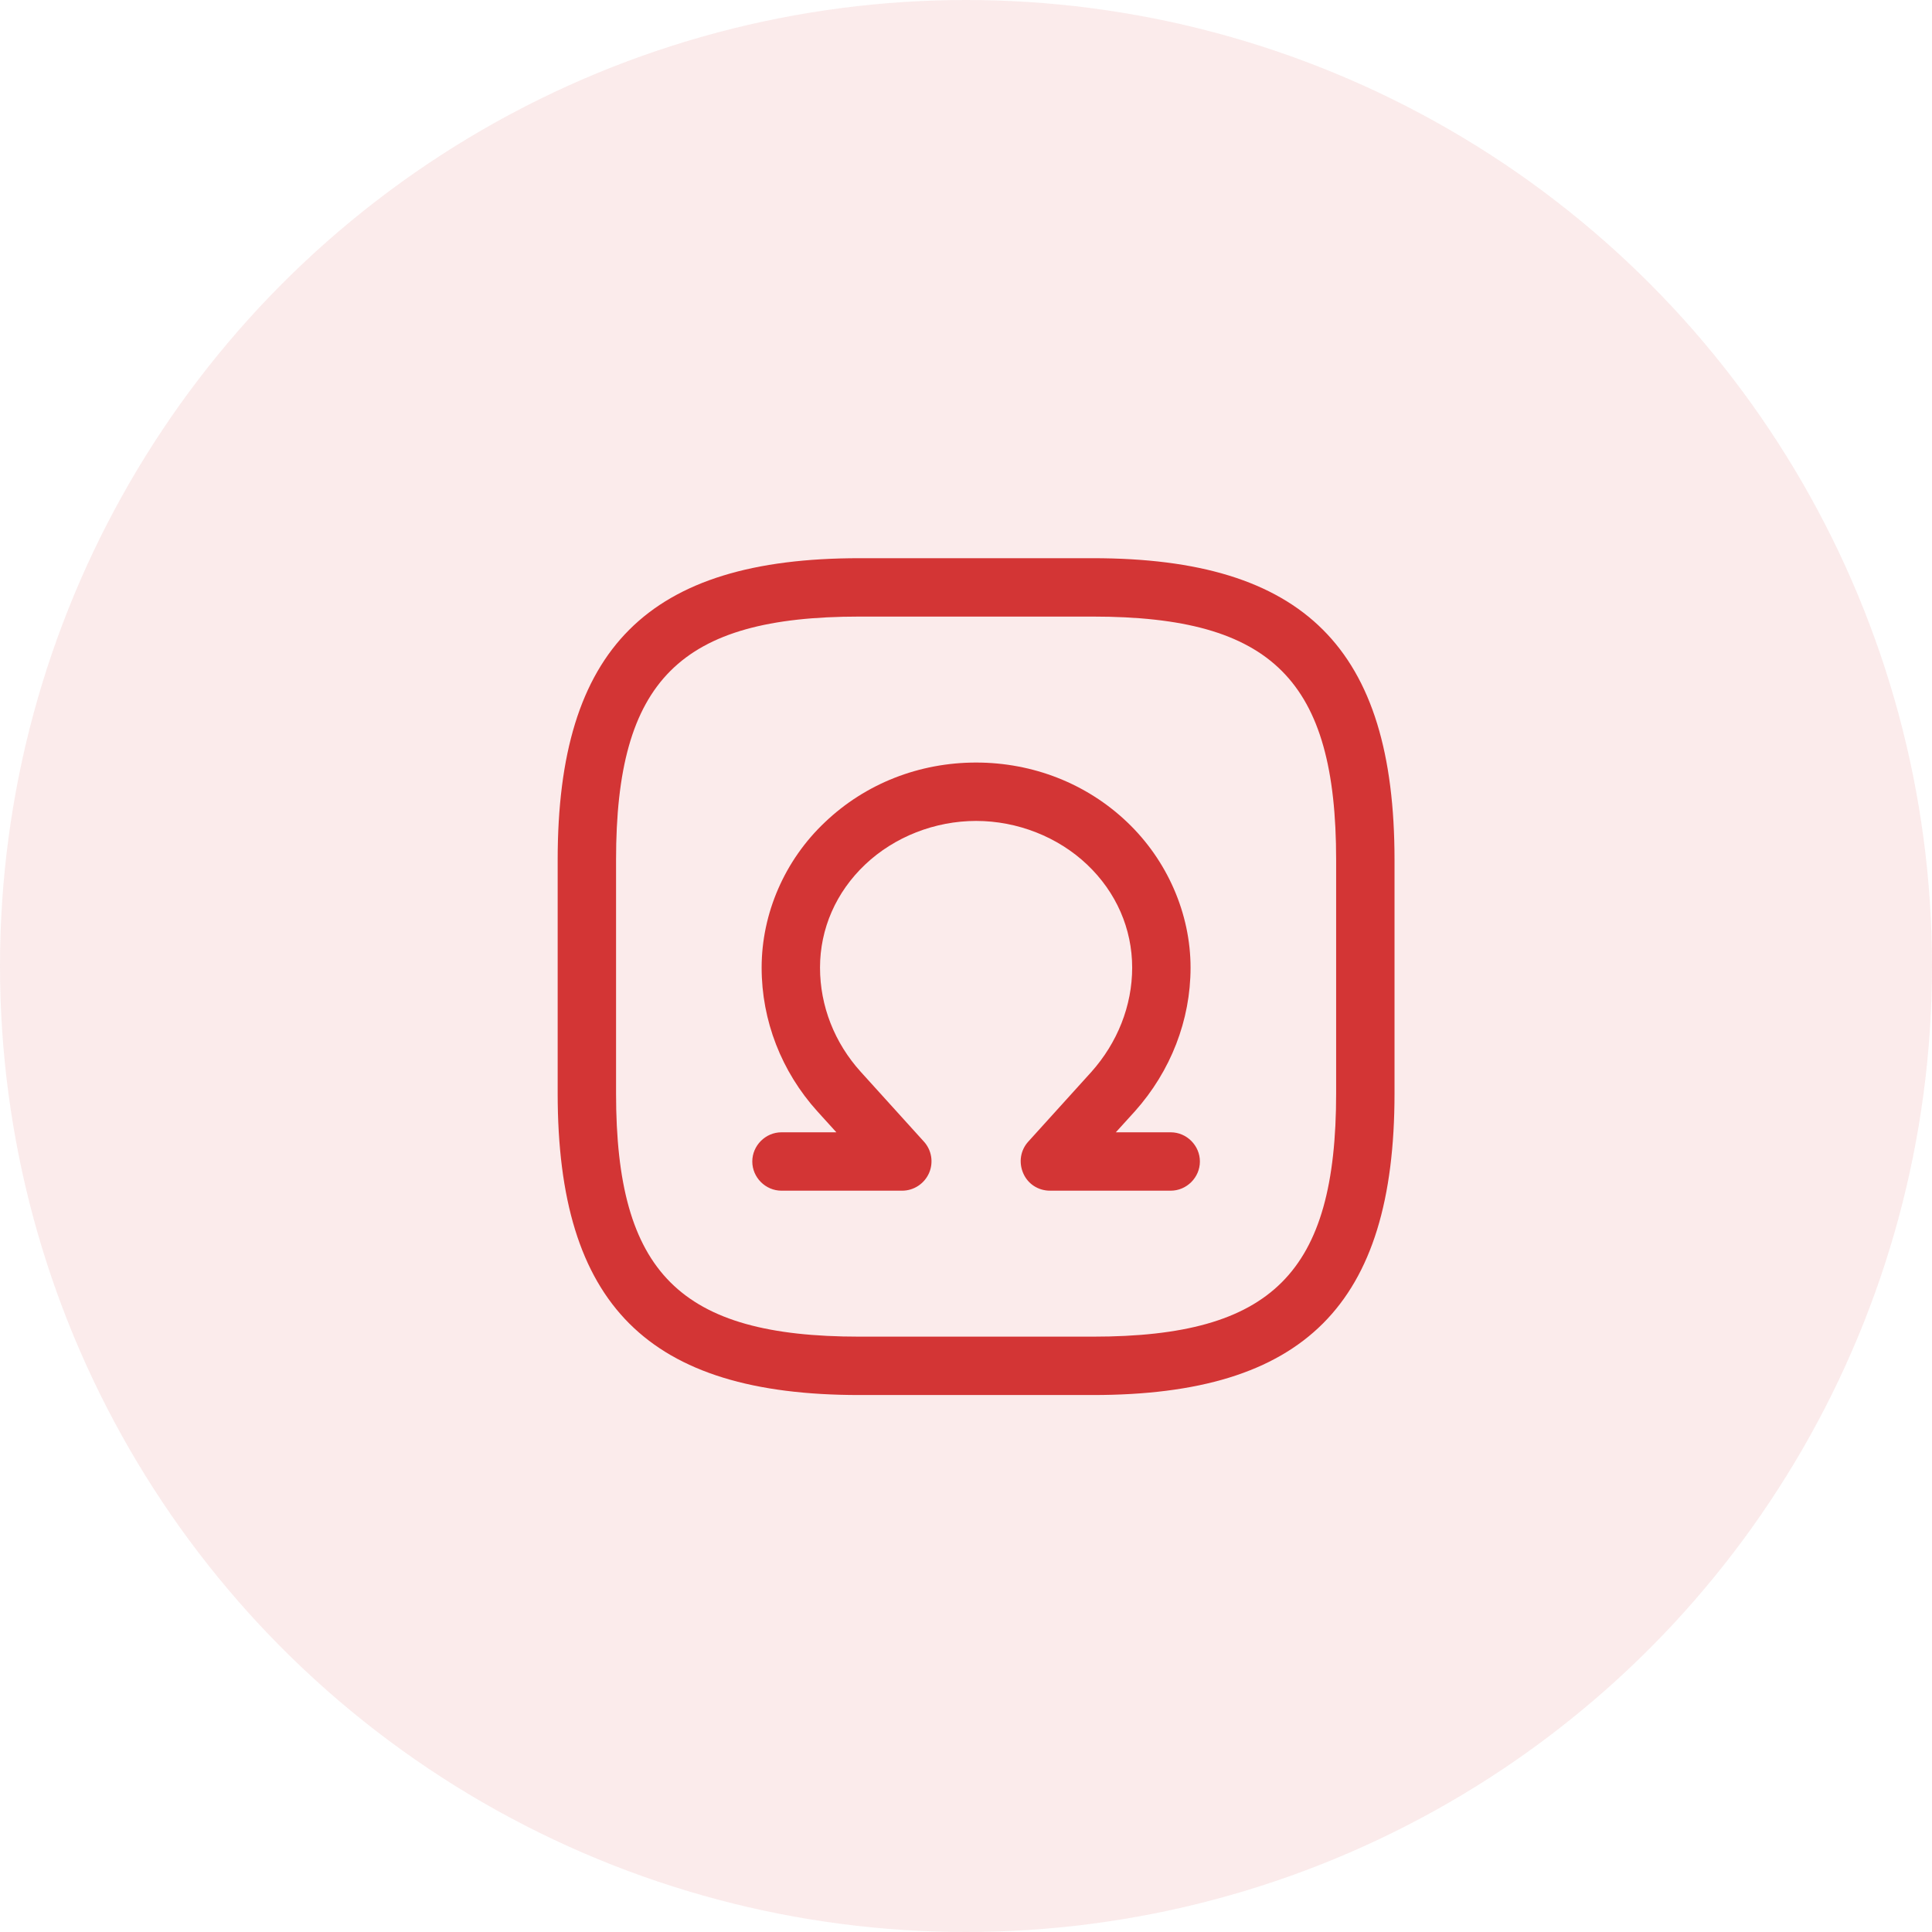
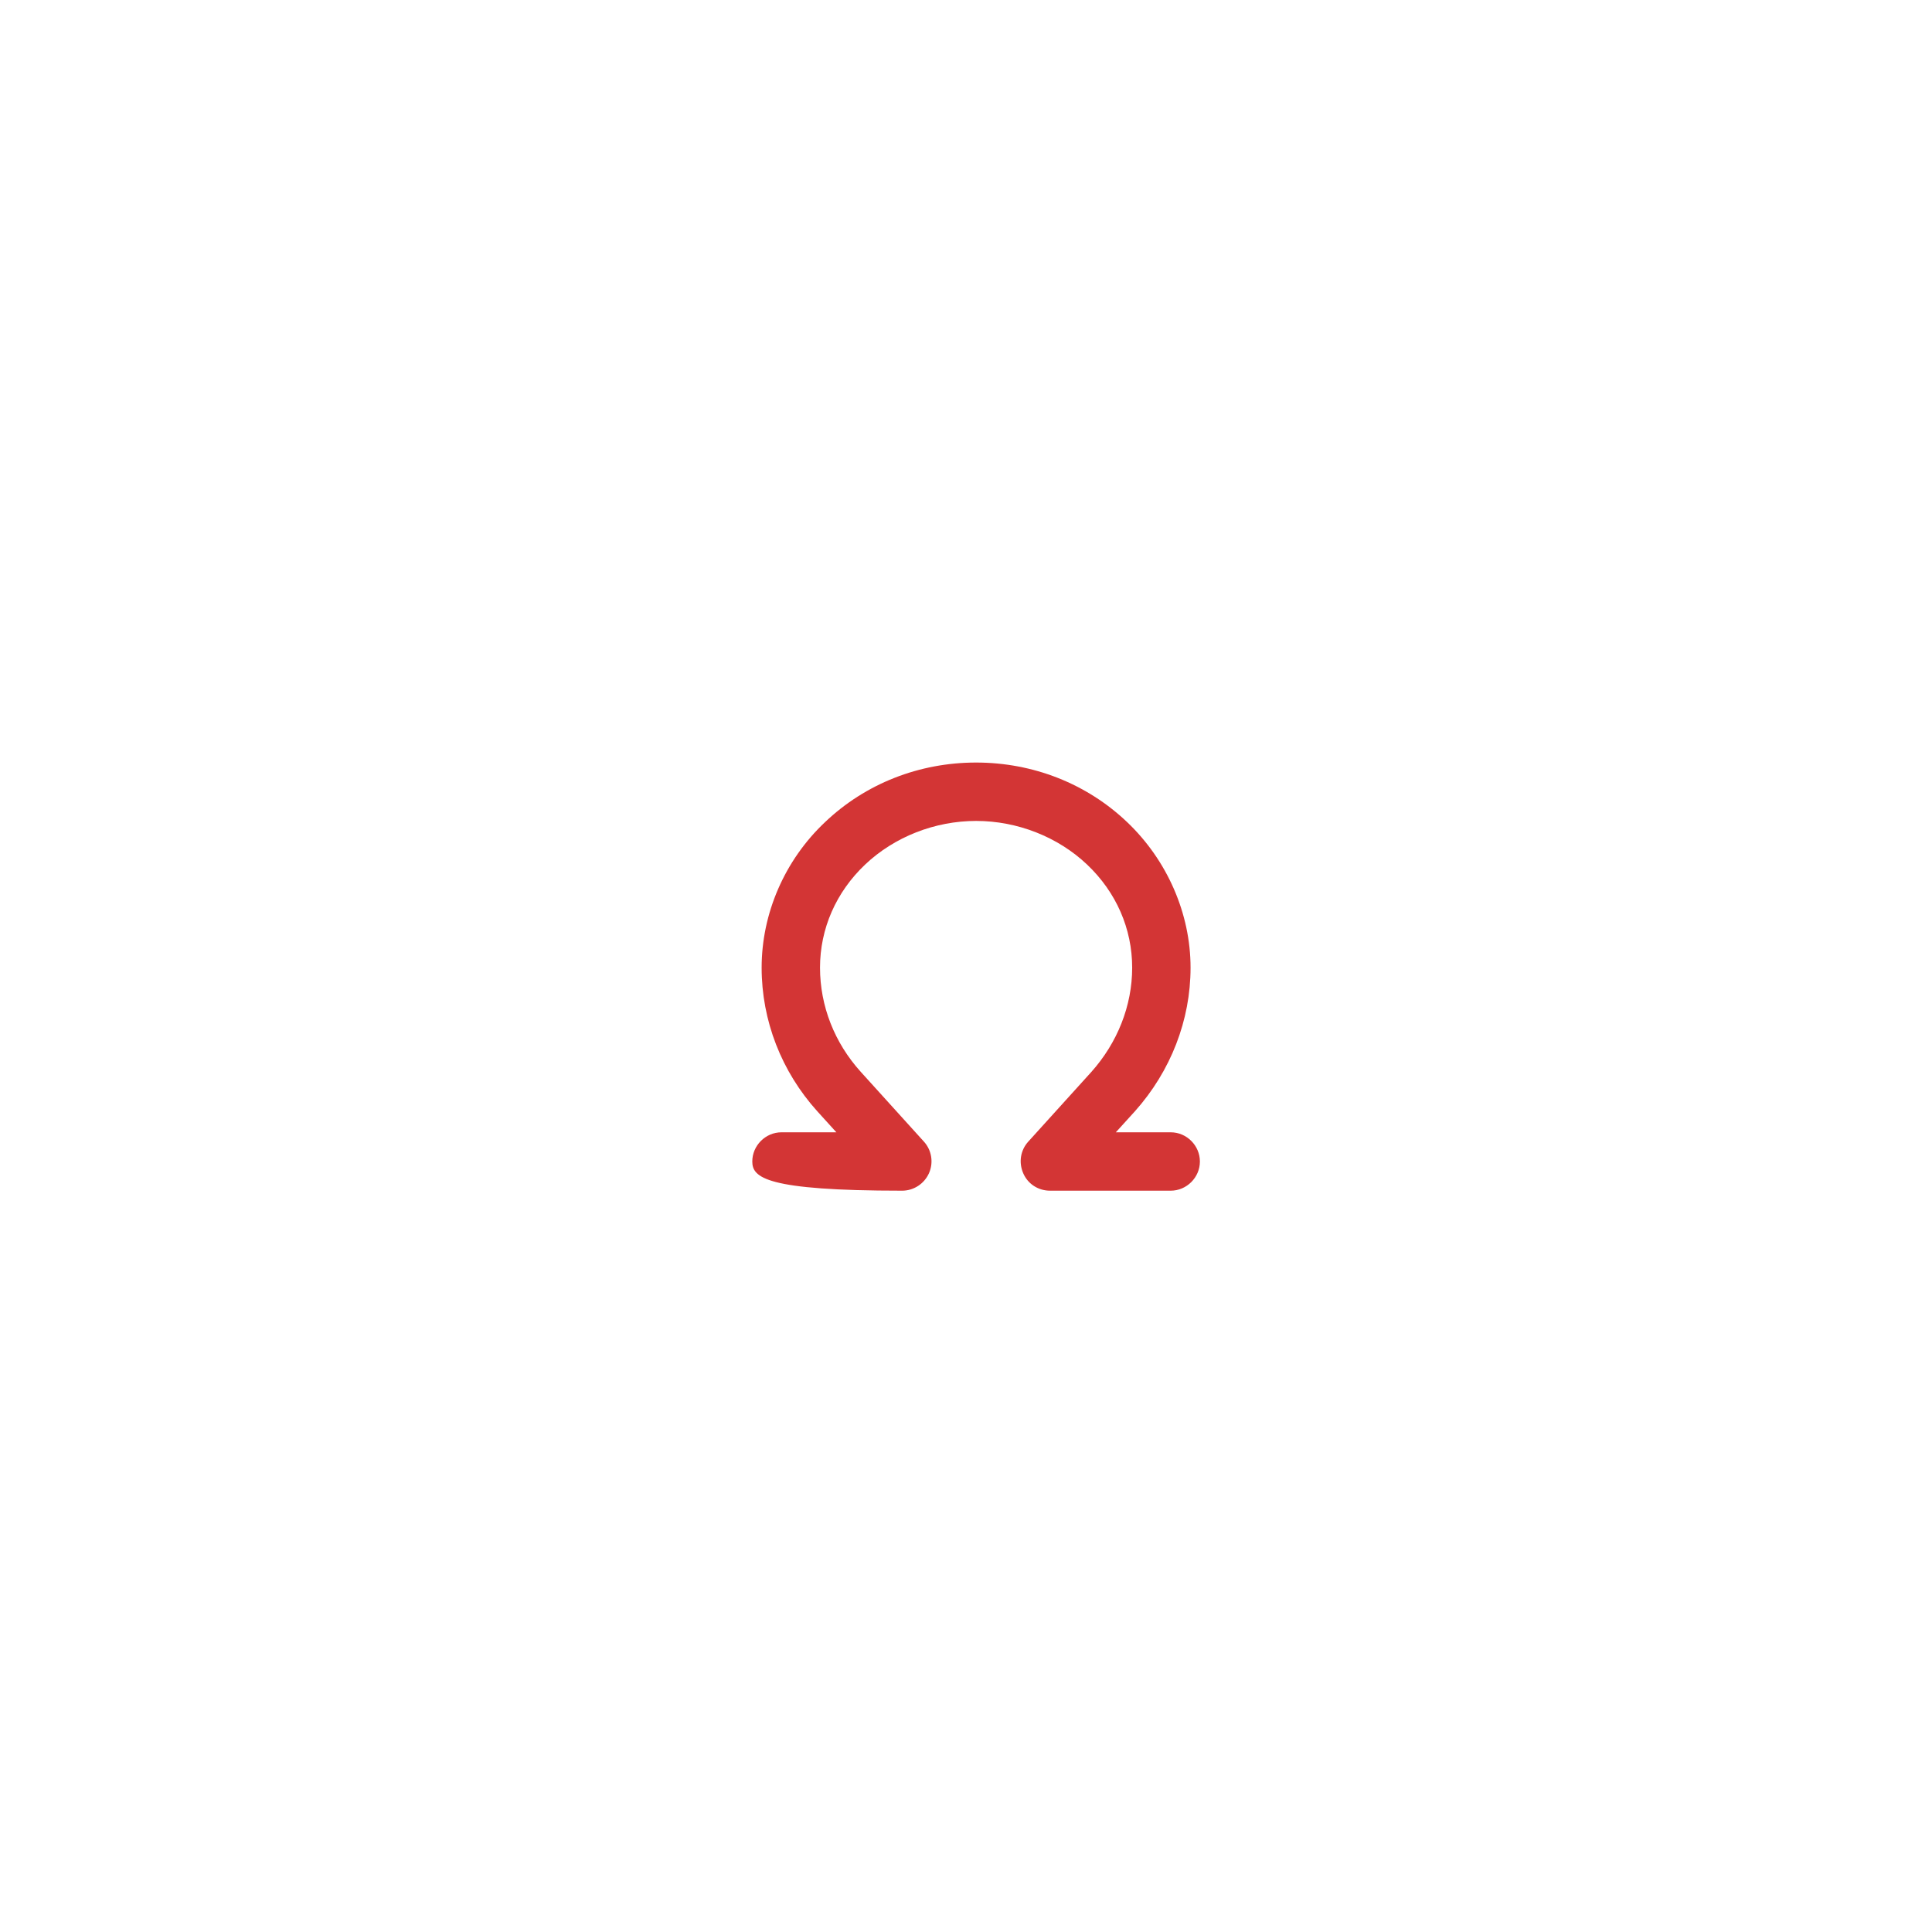
<svg xmlns="http://www.w3.org/2000/svg" width="91" height="91" viewBox="0 0 91 91" fill="none">
  <g opacity="0.1" filter="url(#filter0_b_507_10861)">
-     <circle cx="45.5" cy="45.5" r="45.5" fill="#D33535" />
-   </g>
-   <path d="M51.476 65.708H40.476C30.521 65.708 26.267 61.455 26.267 51.5V40.5C26.267 30.545 30.521 26.292 40.476 26.292H51.476C61.431 26.292 65.684 30.545 65.684 40.5V51.5C65.684 61.455 61.431 65.708 51.476 65.708ZM40.476 29.042C32.024 29.042 29.017 32.048 29.017 40.5V51.5C29.017 59.952 32.024 62.958 40.476 62.958H51.476C59.927 62.958 62.934 59.952 62.934 51.5V40.5C62.934 32.048 59.927 29.042 51.476 29.042H40.476Z" fill="#D33535" />
-   <path d="M55.142 56.083H49.459C48.909 56.083 48.414 55.772 48.194 55.258C47.974 54.745 48.066 54.177 48.432 53.773L51.402 50.492C52.631 49.117 53.327 47.375 53.327 45.578C53.327 43.745 52.576 42.022 51.201 40.72C49.826 39.418 47.919 38.667 45.976 38.667C44.032 38.667 42.126 39.418 40.751 40.72C39.376 42.022 38.624 43.745 38.624 45.578C38.624 47.375 39.302 49.117 40.549 50.492L43.519 53.773C43.886 54.177 43.977 54.763 43.757 55.258C43.537 55.753 43.042 56.083 42.492 56.083H36.809C36.057 56.083 35.434 55.46 35.434 54.708C35.434 53.957 36.057 53.333 36.809 53.333H39.394L38.496 52.343C36.809 50.473 35.874 48.072 35.874 45.578C35.874 43.03 36.956 40.518 38.862 38.722C40.769 36.907 43.299 35.917 45.976 35.917C48.652 35.917 51.182 36.907 53.089 38.722C54.977 40.518 56.077 43.03 56.077 45.578C56.077 48.053 55.142 50.455 53.456 52.343L52.557 53.333H55.142C55.894 53.333 56.517 53.957 56.517 54.708C56.517 55.46 55.894 56.083 55.142 56.083Z" fill="#D33535" />
+     </g>
+   <path d="M55.142 56.083H49.459C48.909 56.083 48.414 55.772 48.194 55.258C47.974 54.745 48.066 54.177 48.432 53.773L51.402 50.492C52.631 49.117 53.327 47.375 53.327 45.578C53.327 43.745 52.576 42.022 51.201 40.72C49.826 39.418 47.919 38.667 45.976 38.667C44.032 38.667 42.126 39.418 40.751 40.72C39.376 42.022 38.624 43.745 38.624 45.578C38.624 47.375 39.302 49.117 40.549 50.492L43.519 53.773C43.886 54.177 43.977 54.763 43.757 55.258C43.537 55.753 43.042 56.083 42.492 56.083C36.057 56.083 35.434 55.46 35.434 54.708C35.434 53.957 36.057 53.333 36.809 53.333H39.394L38.496 52.343C36.809 50.473 35.874 48.072 35.874 45.578C35.874 43.03 36.956 40.518 38.862 38.722C40.769 36.907 43.299 35.917 45.976 35.917C48.652 35.917 51.182 36.907 53.089 38.722C54.977 40.518 56.077 43.03 56.077 45.578C56.077 48.053 55.142 50.455 53.456 52.343L52.557 53.333H55.142C55.894 53.333 56.517 53.957 56.517 54.708C56.517 55.46 55.894 56.083 55.142 56.083Z" fill="#D33535" />
  <defs>
    <filter id="filter0_b_507_10861" x="-14" y="-14" width="119" height="119" filterUnits="userSpaceOnUse" color-interpolation-filters="sRGB">
      <feFlood flood-opacity="0" result="BackgroundImageFix" />
      <feGaussianBlur in="BackgroundImageFix" stdDeviation="7" />
      <feComposite in2="SourceAlpha" operator="in" result="effect1_backgroundBlur_507_10861" />
      <feBlend mode="normal" in="SourceGraphic" in2="effect1_backgroundBlur_507_10861" result="shape" />
    </filter>
  </defs>
</svg>